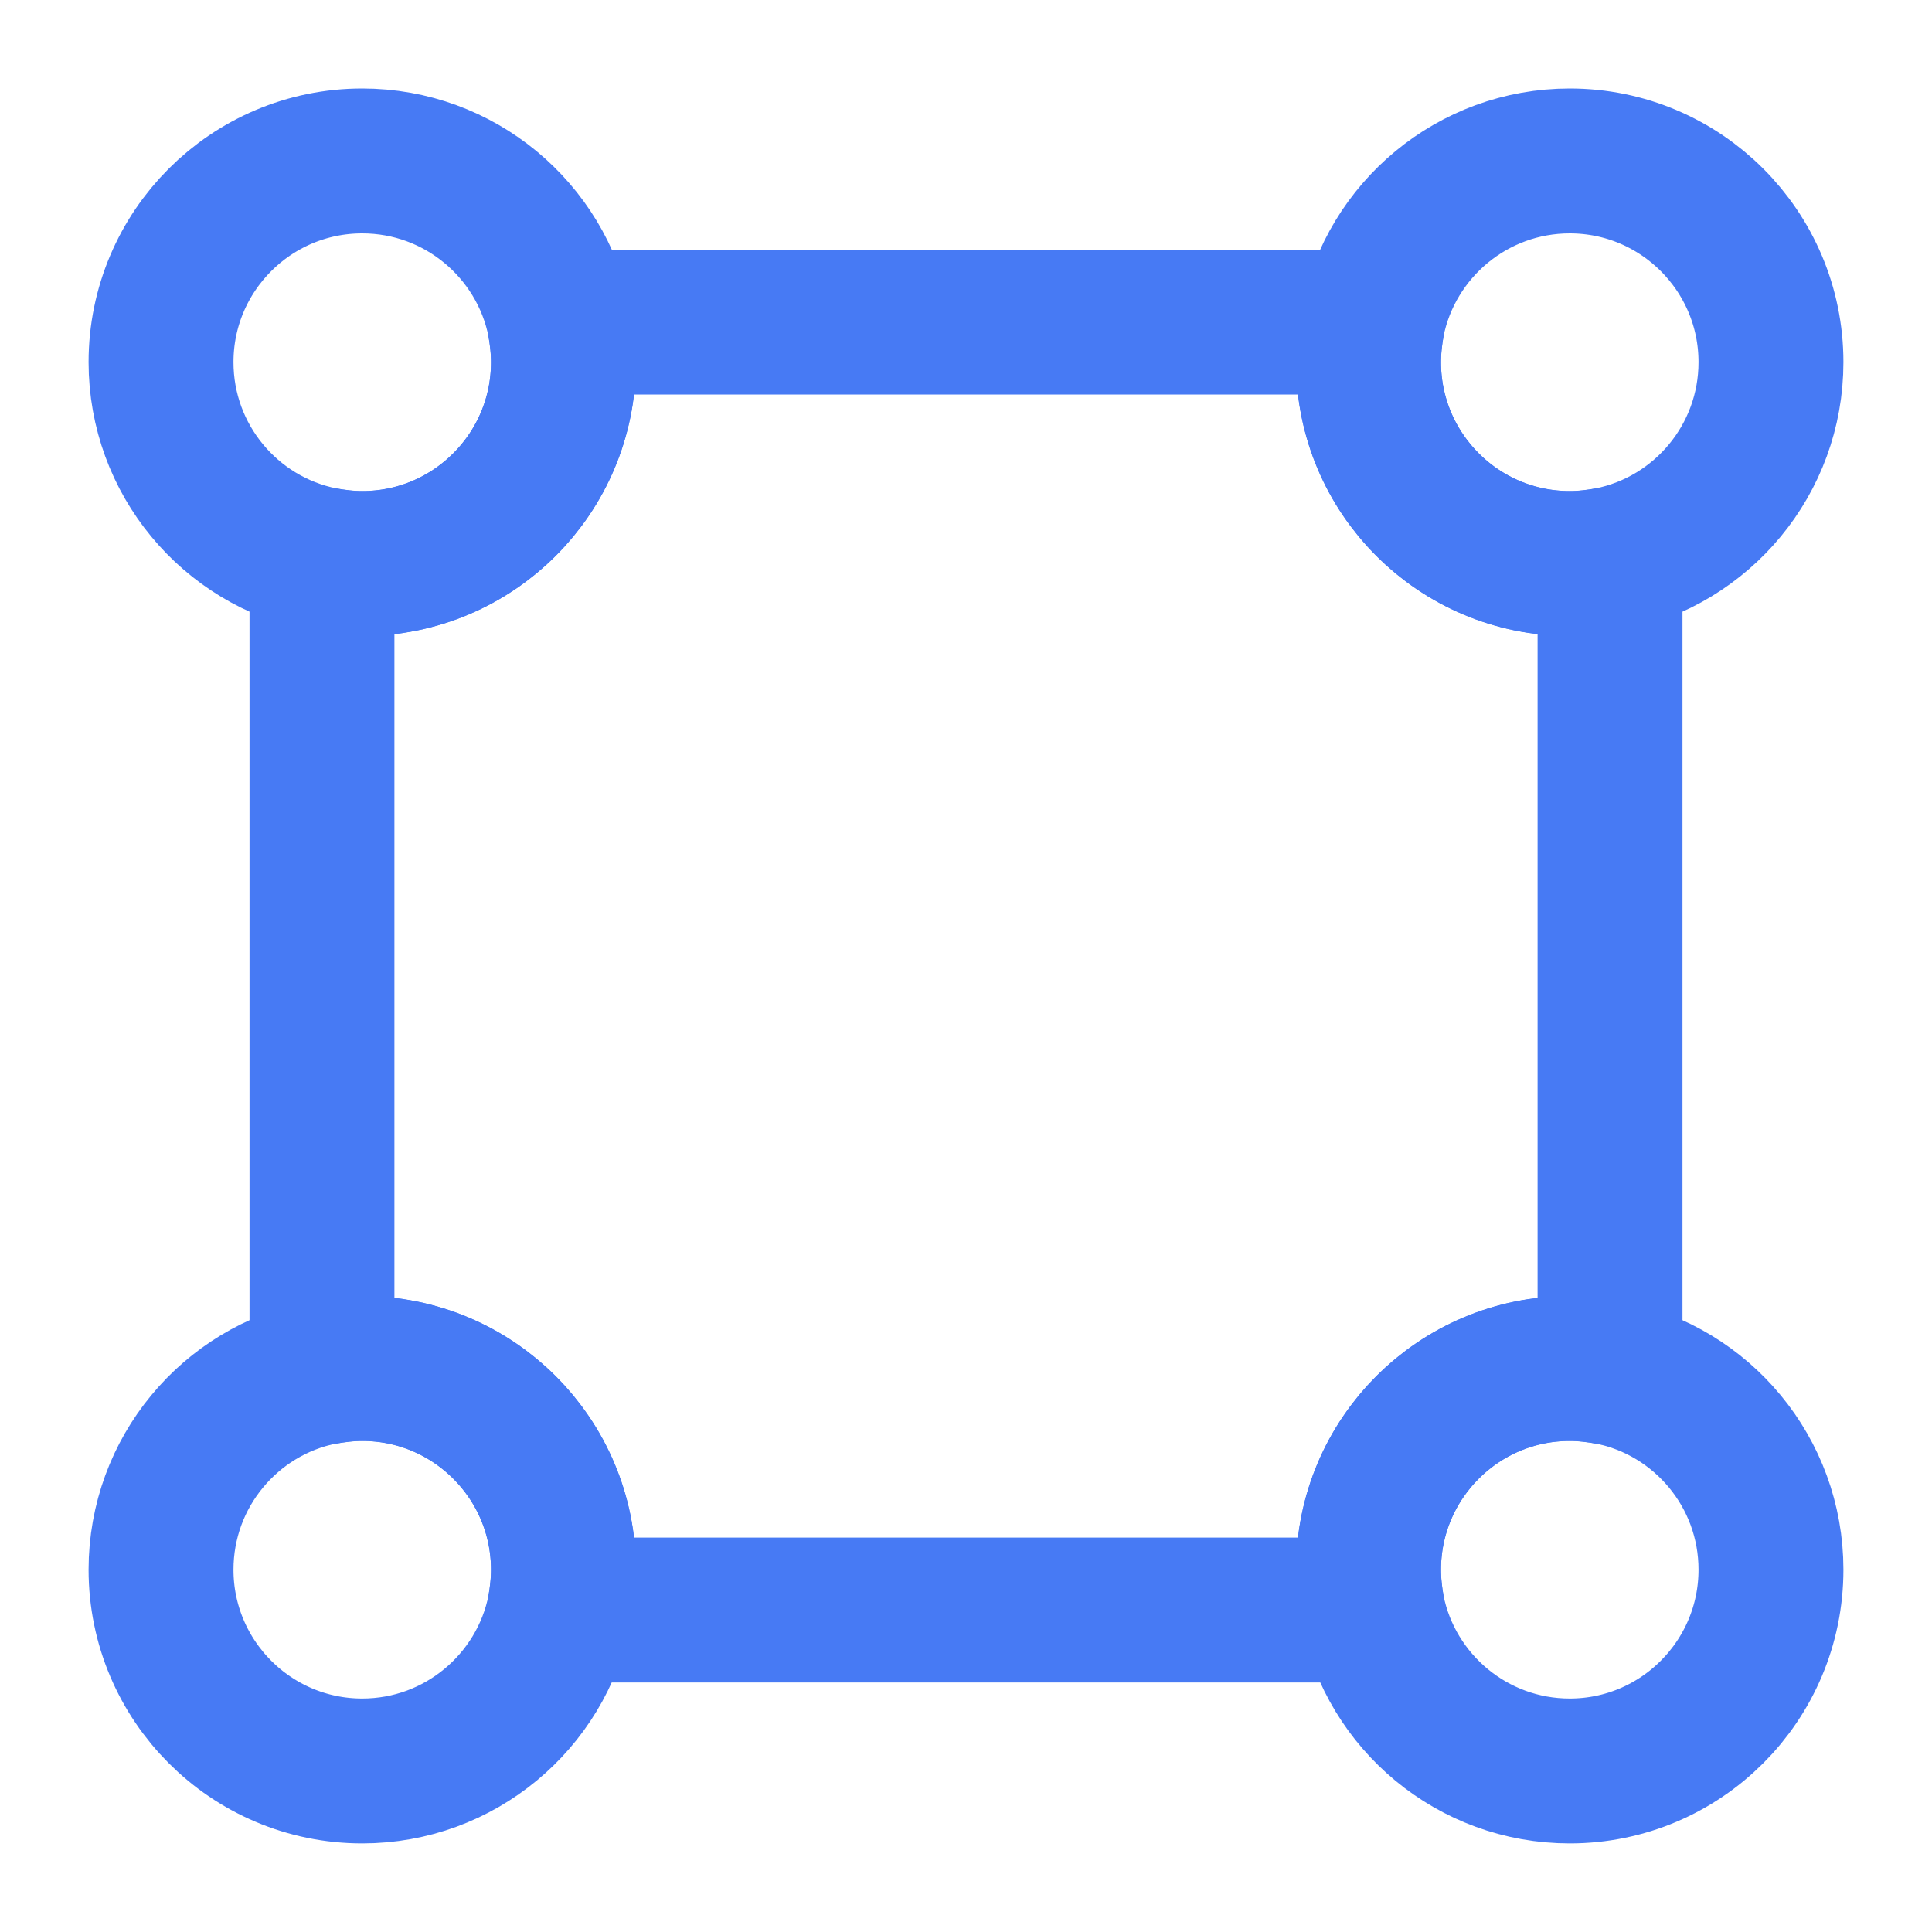
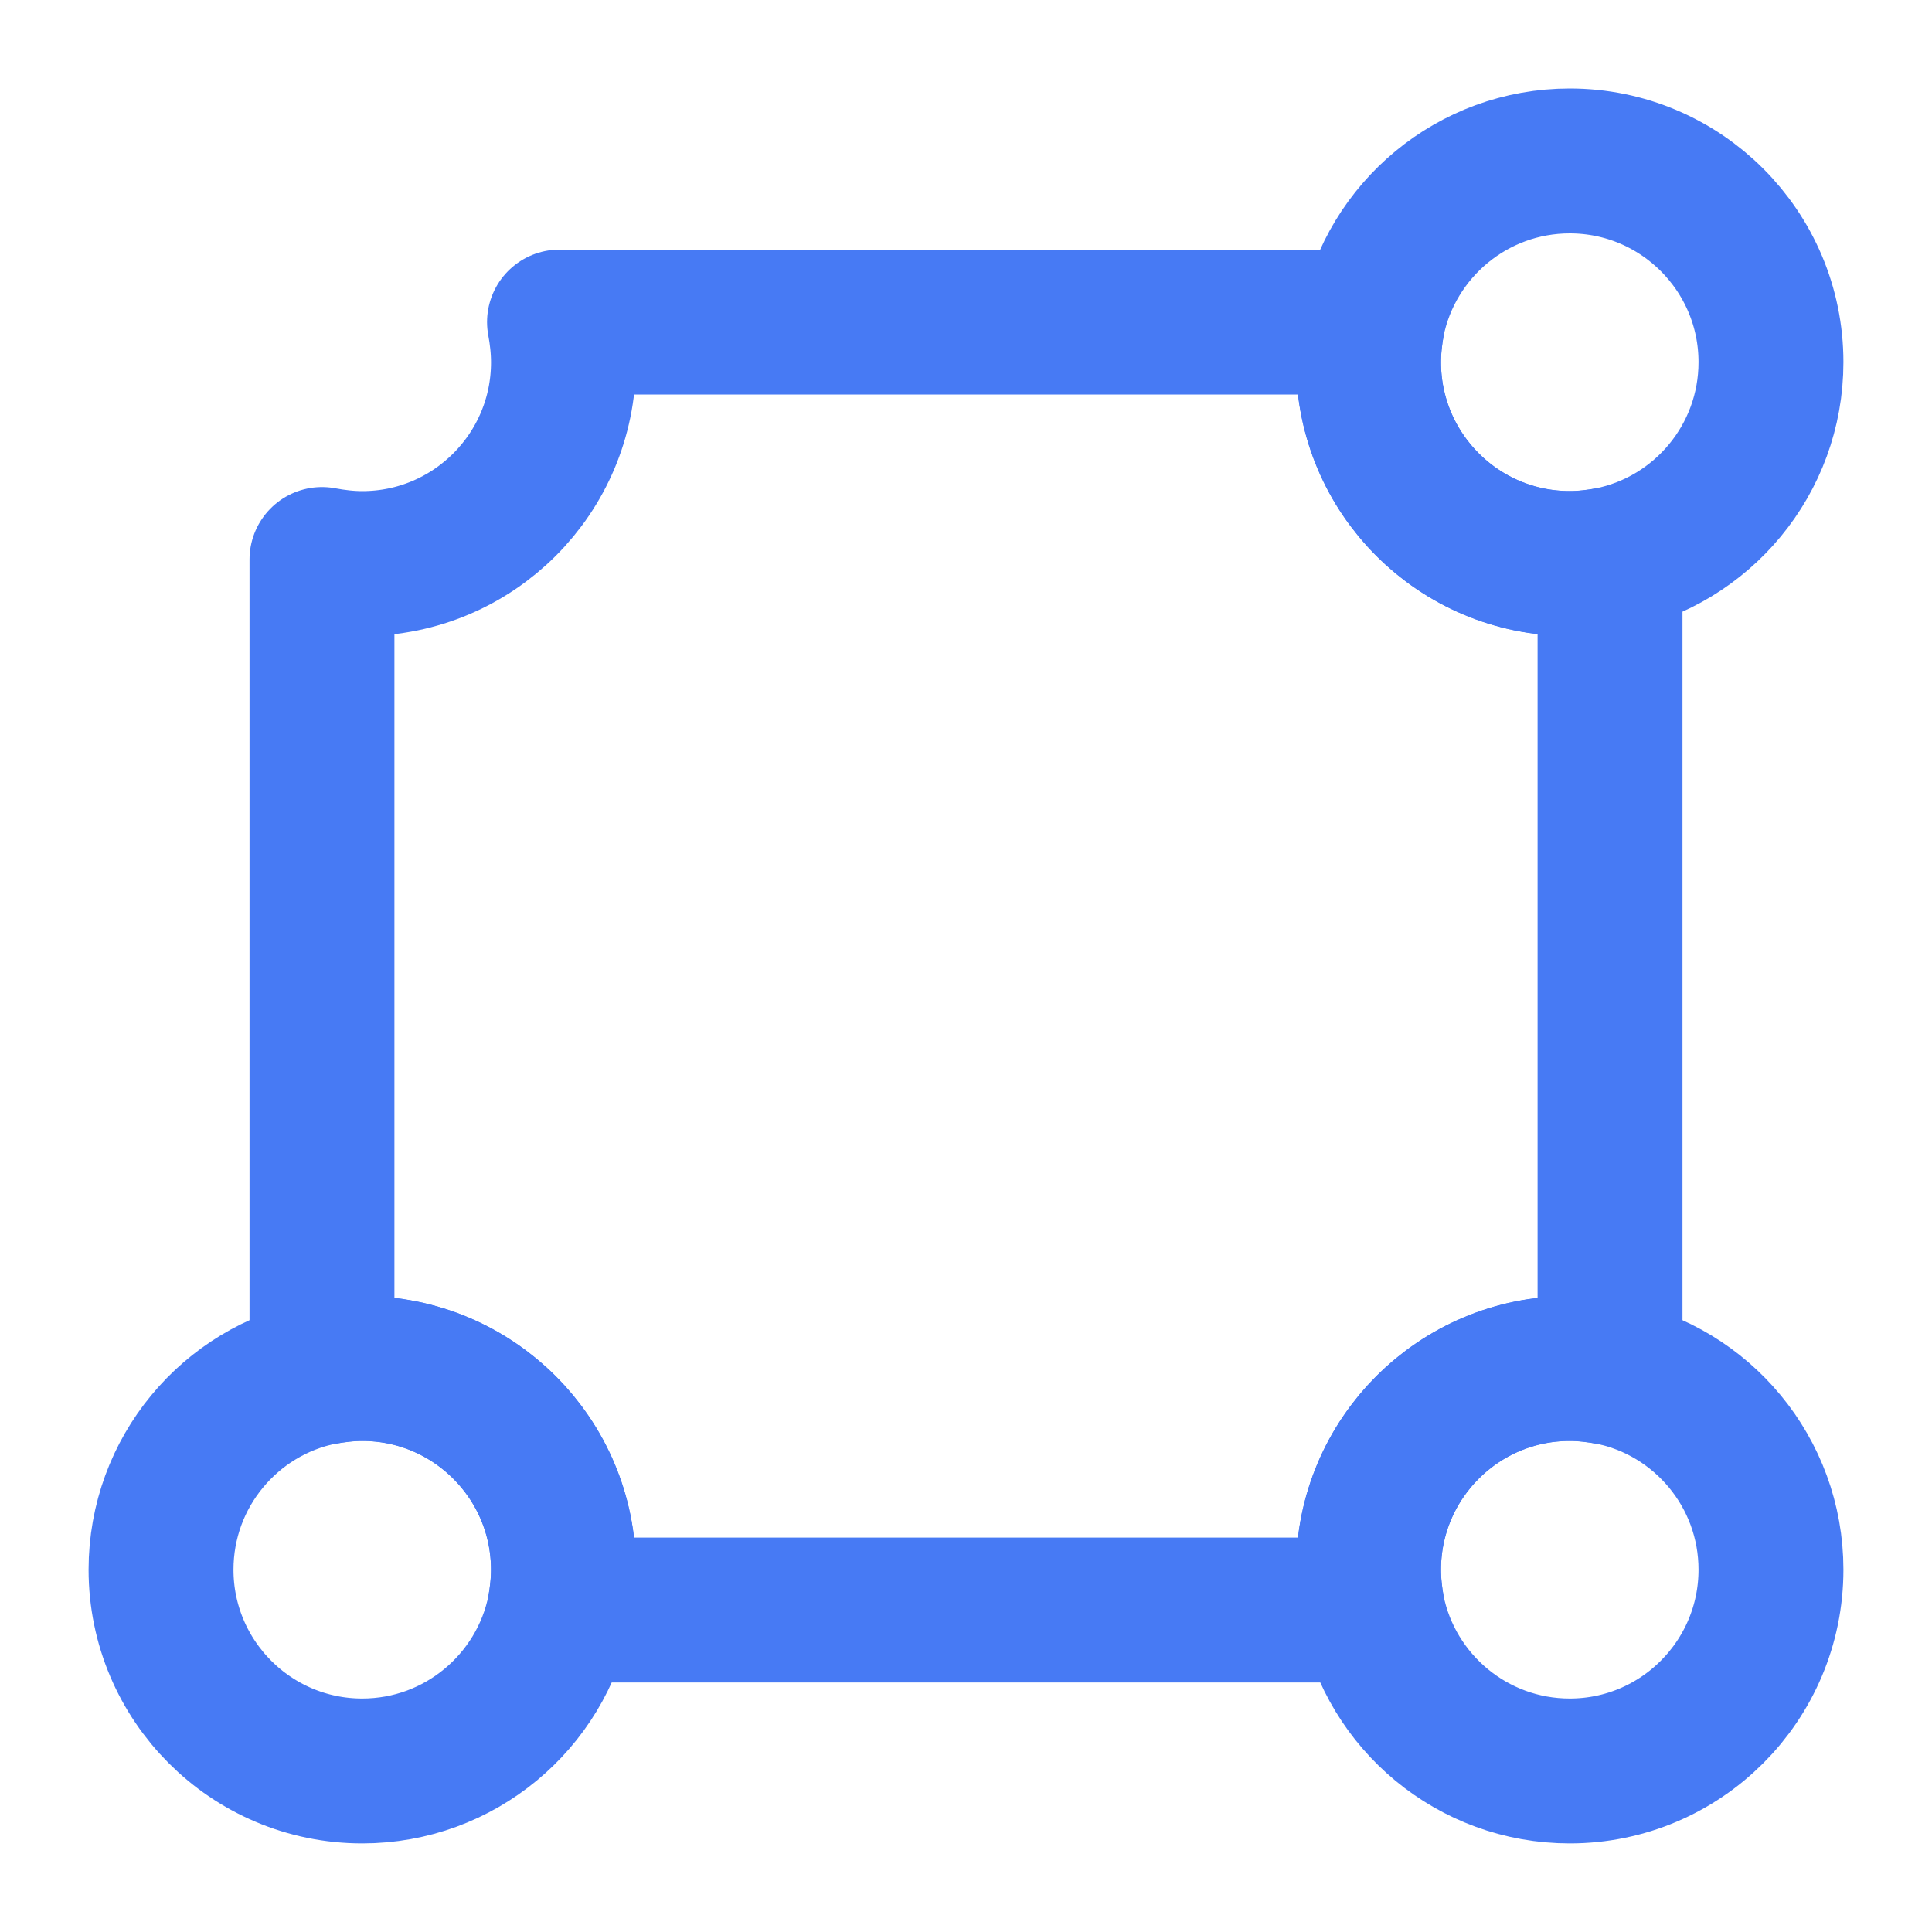
<svg xmlns="http://www.w3.org/2000/svg" width="20" height="20" viewBox="0 0 20 20" fill="none">
  <path d="M16.667 5.792V14.209C16.533 14.184 16.392 14.167 16.25 14.167C15.1 14.167 14.167 15.101 14.167 16.251C14.167 16.392 14.183 16.534 14.208 16.667H5.792C5.817 16.534 5.833 16.392 5.833 16.251C5.833 15.101 4.9 14.167 3.75 14.167C3.608 14.167 3.467 14.184 3.333 14.209V5.792C3.467 5.817 3.608 5.834 3.75 5.834C4.9 5.834 5.833 4.901 5.833 3.751C5.833 3.609 5.817 3.467 5.792 3.334H14.208C14.183 3.467 14.167 3.609 14.167 3.751C14.167 4.901 15.1 5.834 16.25 5.834C16.392 5.834 16.533 5.817 16.667 5.792Z" stroke="#477AF4" stroke-width="1.5" stroke-linecap="round" stroke-linejoin="round" />
-   <path d="M5.833 3.749C5.833 4.899 4.9 5.833 3.75 5.833C3.608 5.833 3.467 5.816 3.333 5.791C2.383 5.599 1.667 4.758 1.667 3.749C1.667 2.599 2.6 1.666 3.75 1.666C4.758 1.666 5.6 2.383 5.792 3.333C5.817 3.466 5.833 3.608 5.833 3.749Z" stroke="#477AF4" stroke-width="1.5" stroke-linecap="round" stroke-linejoin="round" />
  <path d="M18.333 3.749C18.333 4.758 17.617 5.599 16.667 5.791C16.533 5.816 16.392 5.833 16.25 5.833C15.1 5.833 14.167 4.899 14.167 3.749C14.167 3.608 14.183 3.466 14.208 3.333C14.4 2.383 15.242 1.666 16.25 1.666C17.4 1.666 18.333 2.599 18.333 3.749Z" stroke="#477AF4" stroke-width="1.5" stroke-linecap="round" stroke-linejoin="round" />
  <path d="M5.833 16.249C5.833 16.391 5.817 16.533 5.792 16.666C5.6 17.616 4.758 18.333 3.75 18.333C2.6 18.333 1.667 17.399 1.667 16.249C1.667 15.241 2.383 14.399 3.333 14.208C3.467 14.183 3.608 14.166 3.75 14.166C4.9 14.166 5.833 15.099 5.833 16.249Z" stroke="#477AF4" stroke-width="1.5" stroke-linecap="round" stroke-linejoin="round" />
  <path d="M18.333 16.249C18.333 17.399 17.4 18.333 16.25 18.333C15.242 18.333 14.4 17.616 14.208 16.666C14.183 16.533 14.167 16.391 14.167 16.249C14.167 15.099 15.1 14.166 16.25 14.166C16.392 14.166 16.533 14.183 16.667 14.208C17.617 14.399 18.333 15.241 18.333 16.249Z" stroke="#477AF4" stroke-width="1.5" stroke-linecap="round" stroke-linejoin="round" />
</svg>